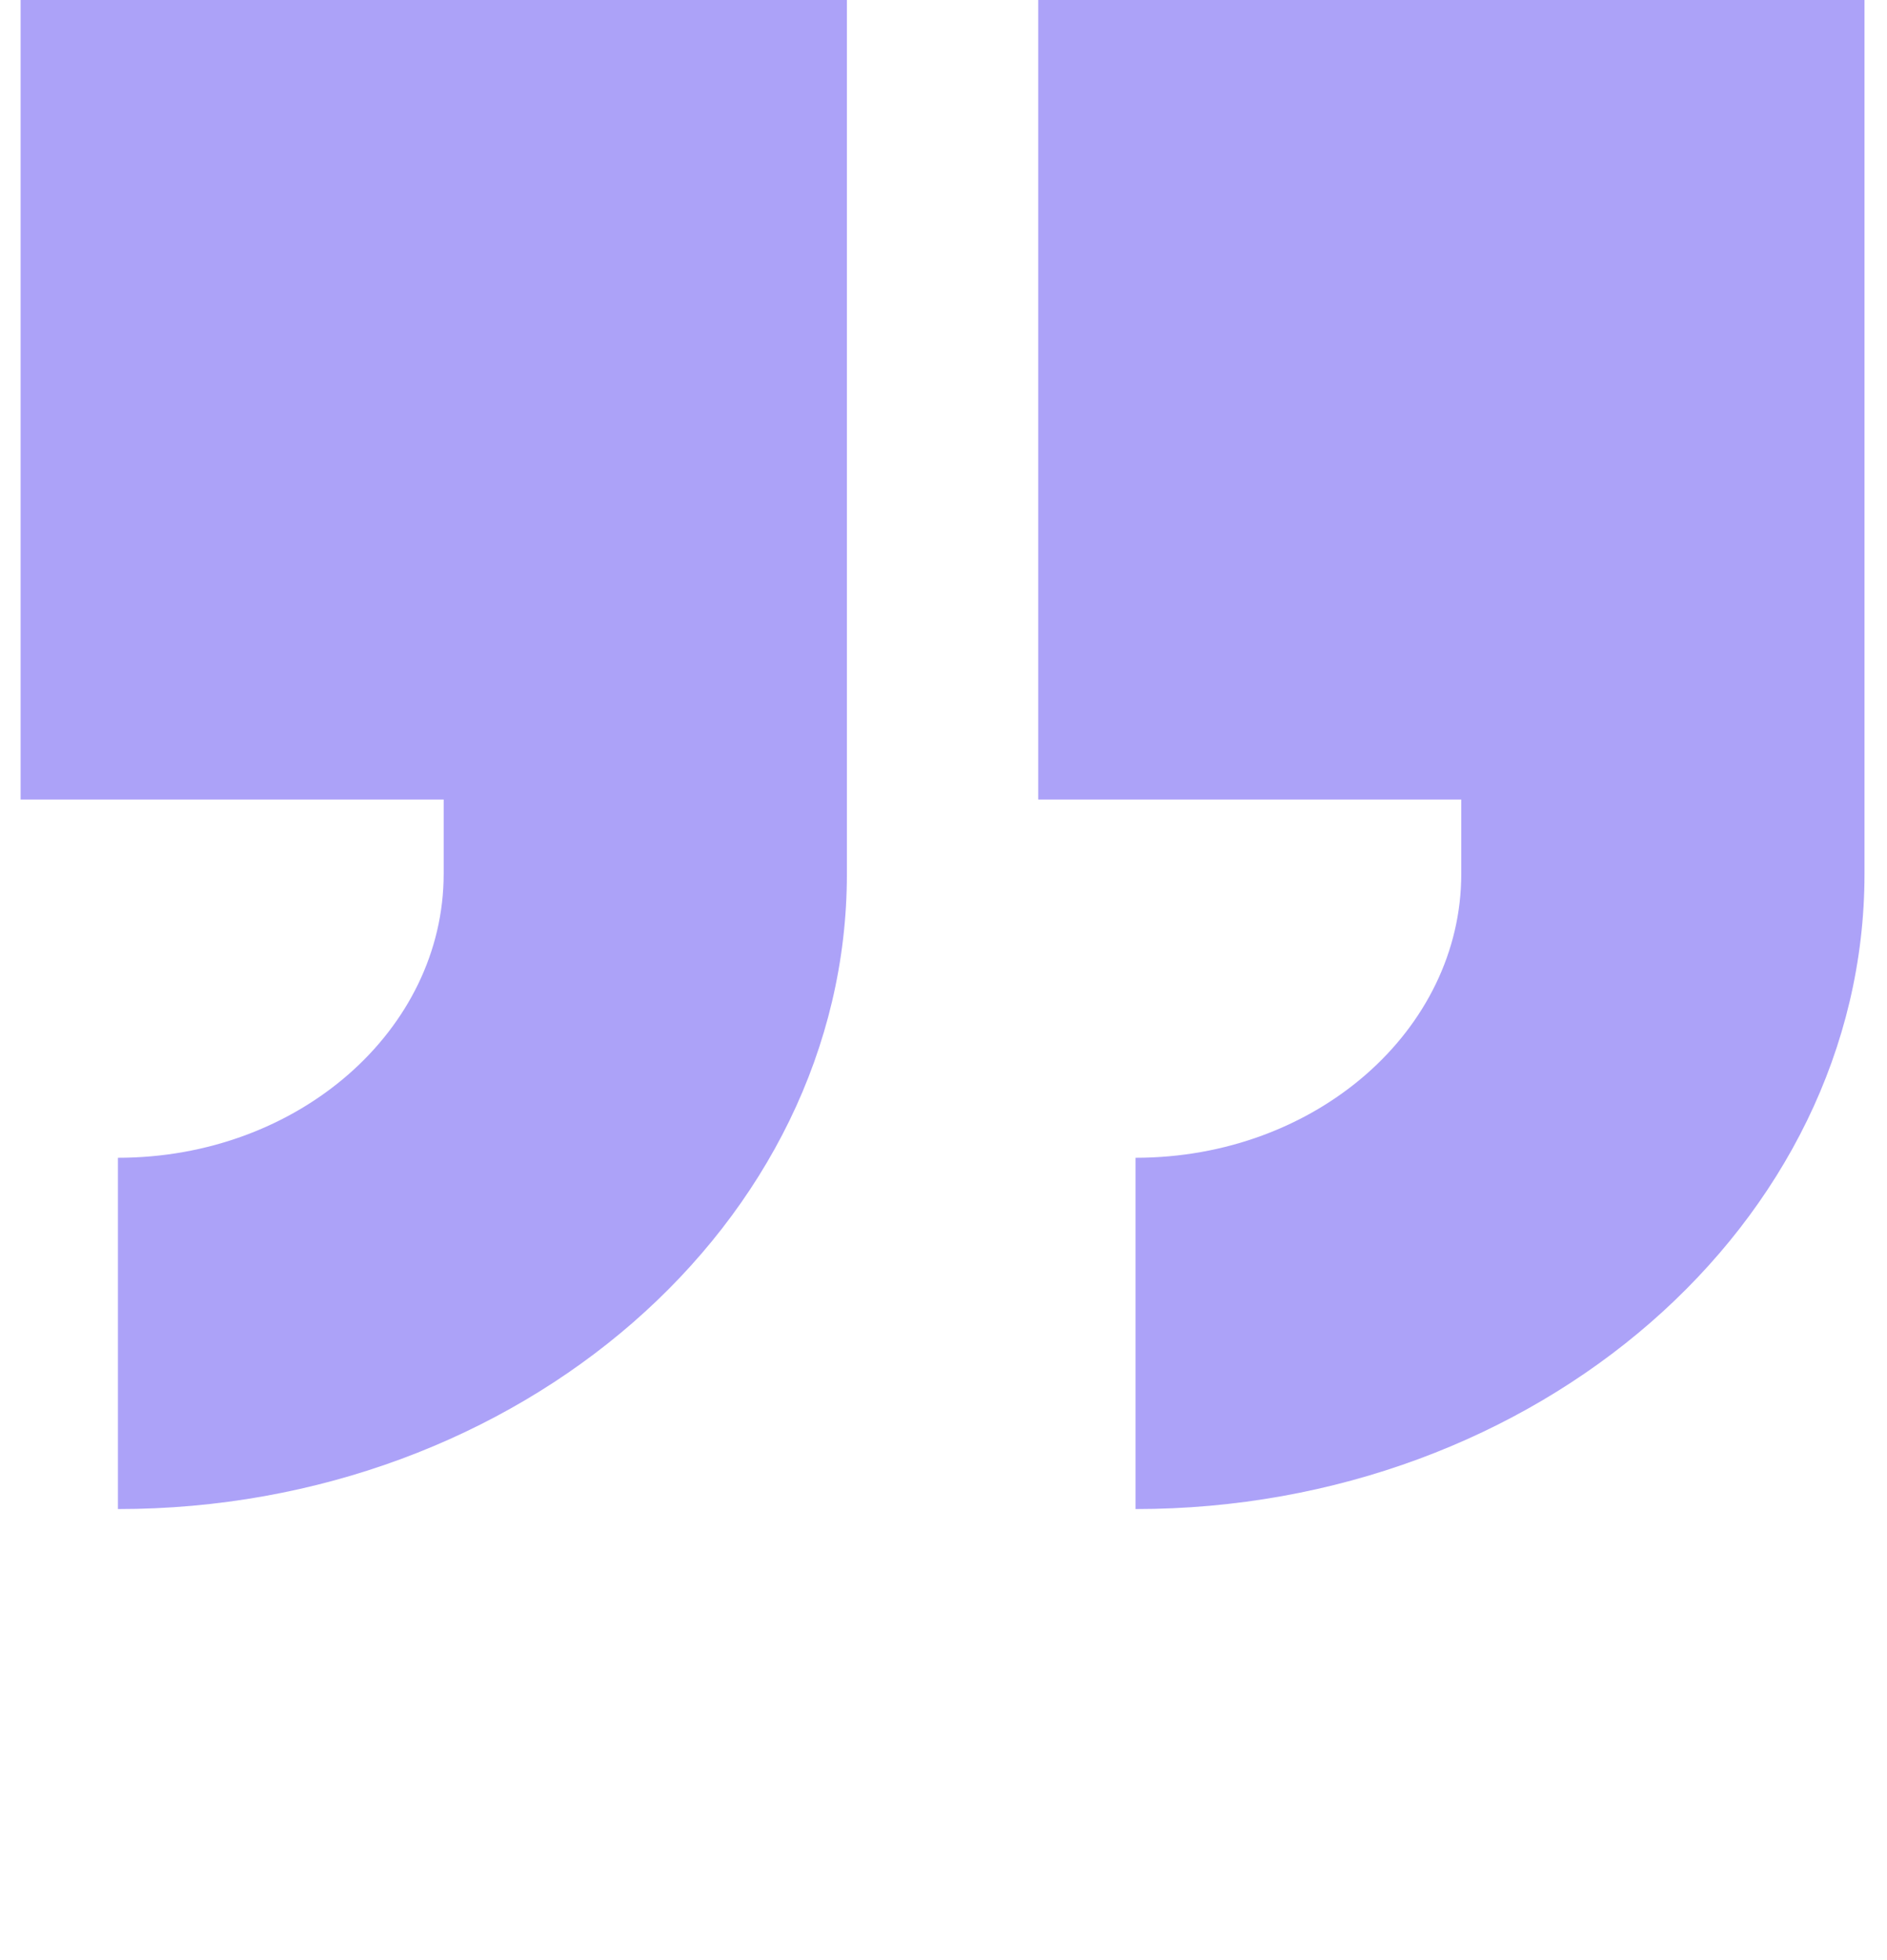
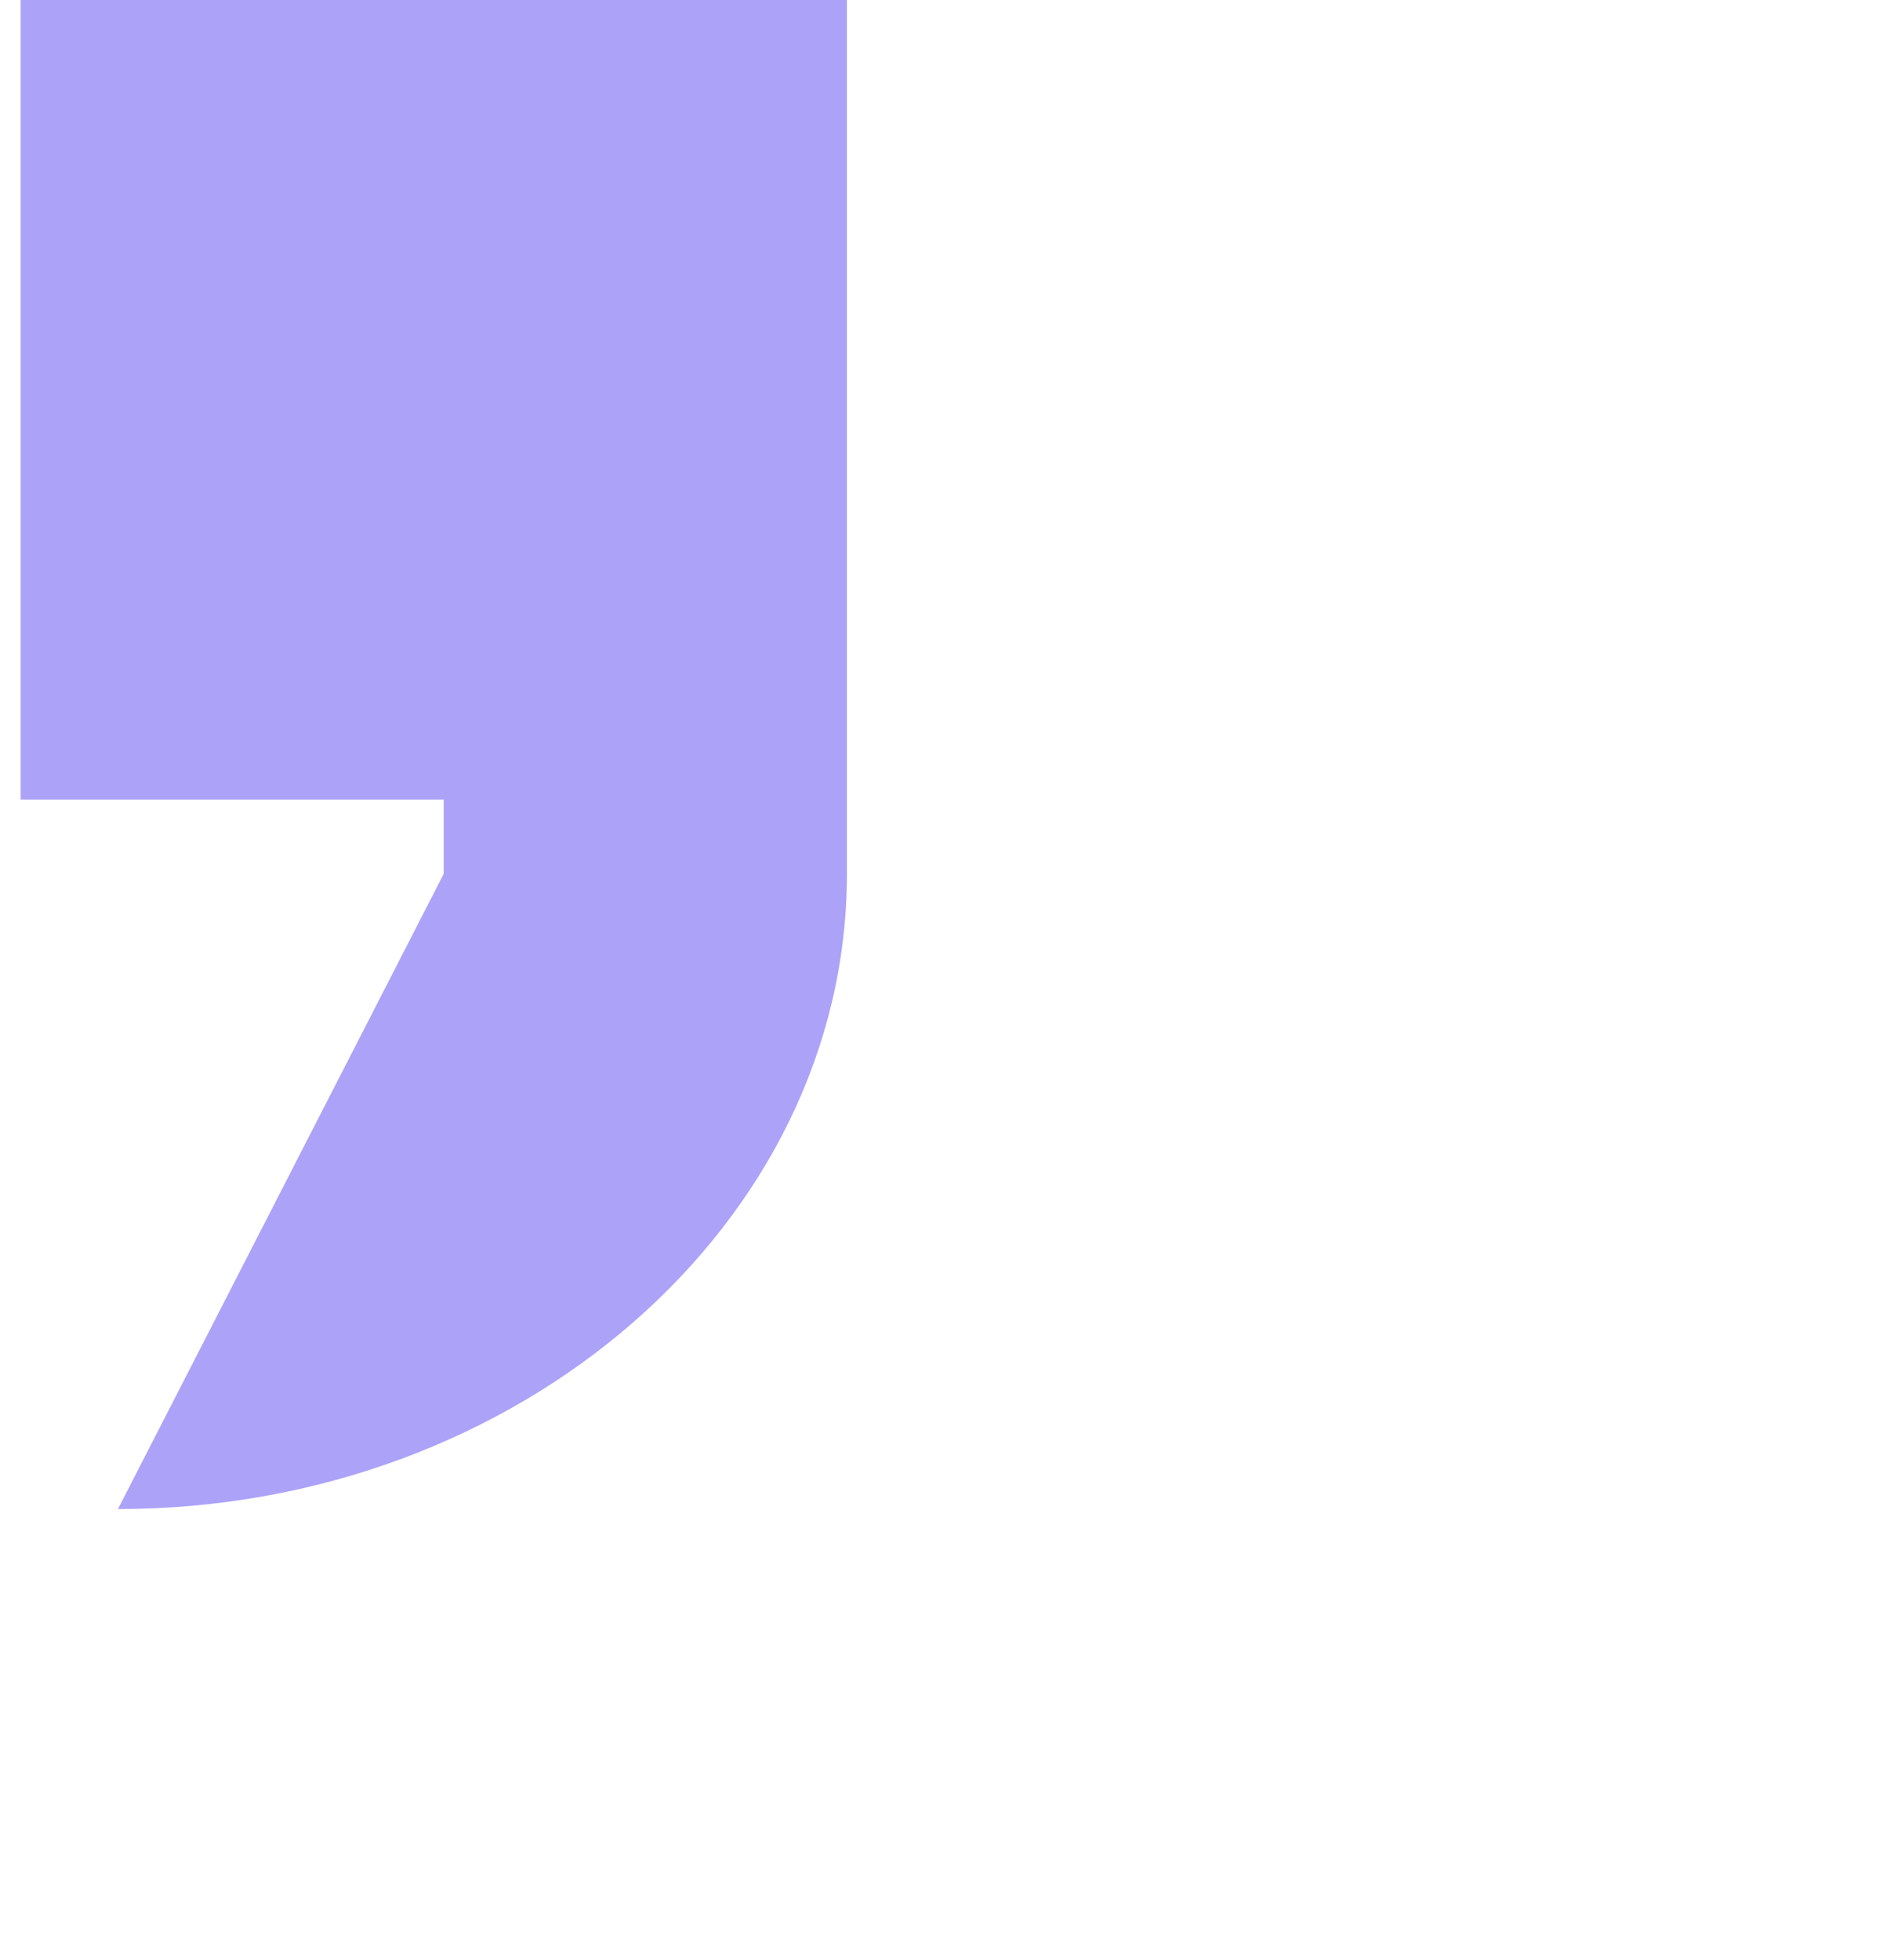
<svg xmlns="http://www.w3.org/2000/svg" width="26" height="27" viewBox="0 0 26 27" fill="none">
-   <path d="M0.284 11.013L6.113 11.013L6.113 12.038C6.113 14.184 4.115 15.948 1.625 15.948L1.625 20.787C7.153 20.787 11.669 16.854 11.669 12.038L11.669 4.93317e-07L0.284 7.92337e-07L0.284 11.013Z" fill="#ACA2F8" />
-   <path d="M14.305 8.91601e-05L14.305 11.013L20.134 11.013L20.134 12.038C20.134 14.184 18.137 15.948 15.646 15.948L15.646 20.787C21.174 20.787 25.69 16.854 25.69 12.038L25.69 1.19663e-06L14.305 8.91601e-05Z" fill="#ACA2F8" />
+   <path d="M0.284 11.013L6.113 11.013L6.113 12.038L1.625 20.787C7.153 20.787 11.669 16.854 11.669 12.038L11.669 4.93317e-07L0.284 7.92337e-07L0.284 11.013Z" fill="#ACA2F8" />
</svg>